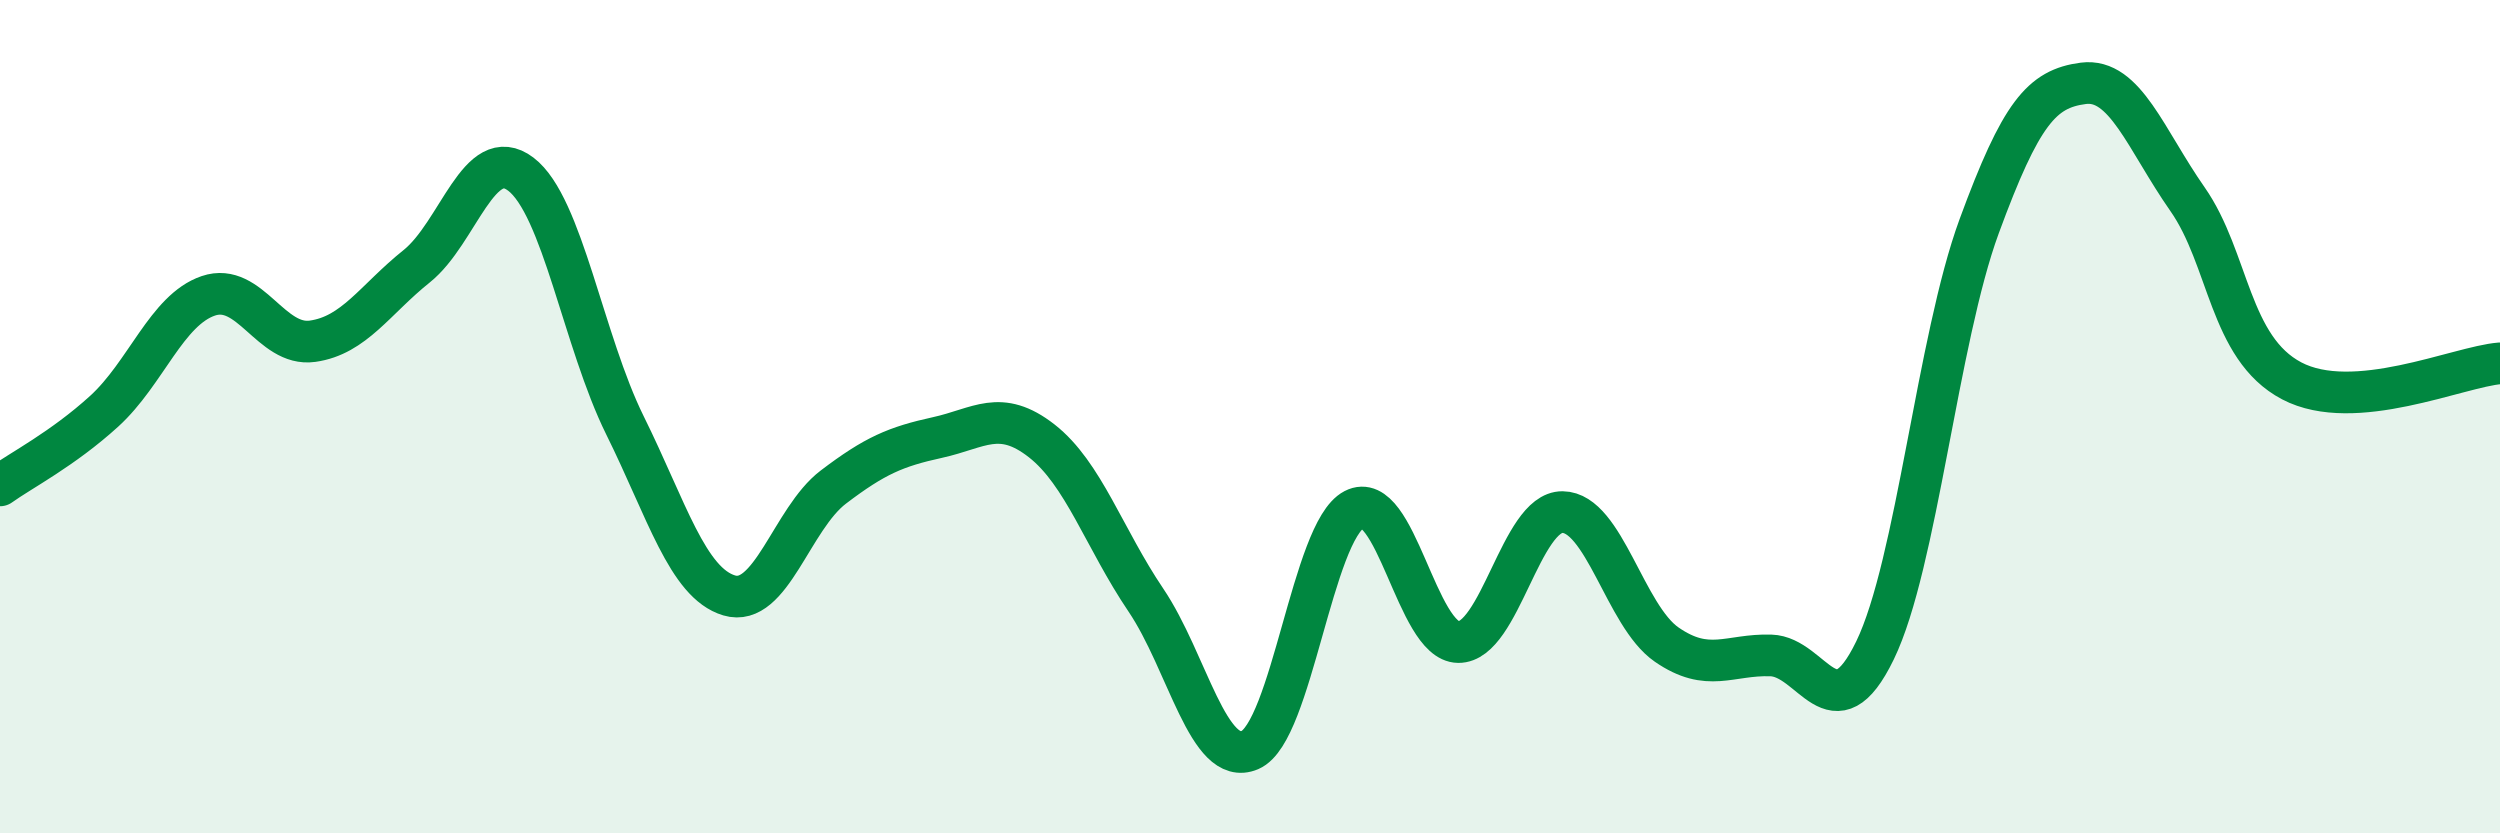
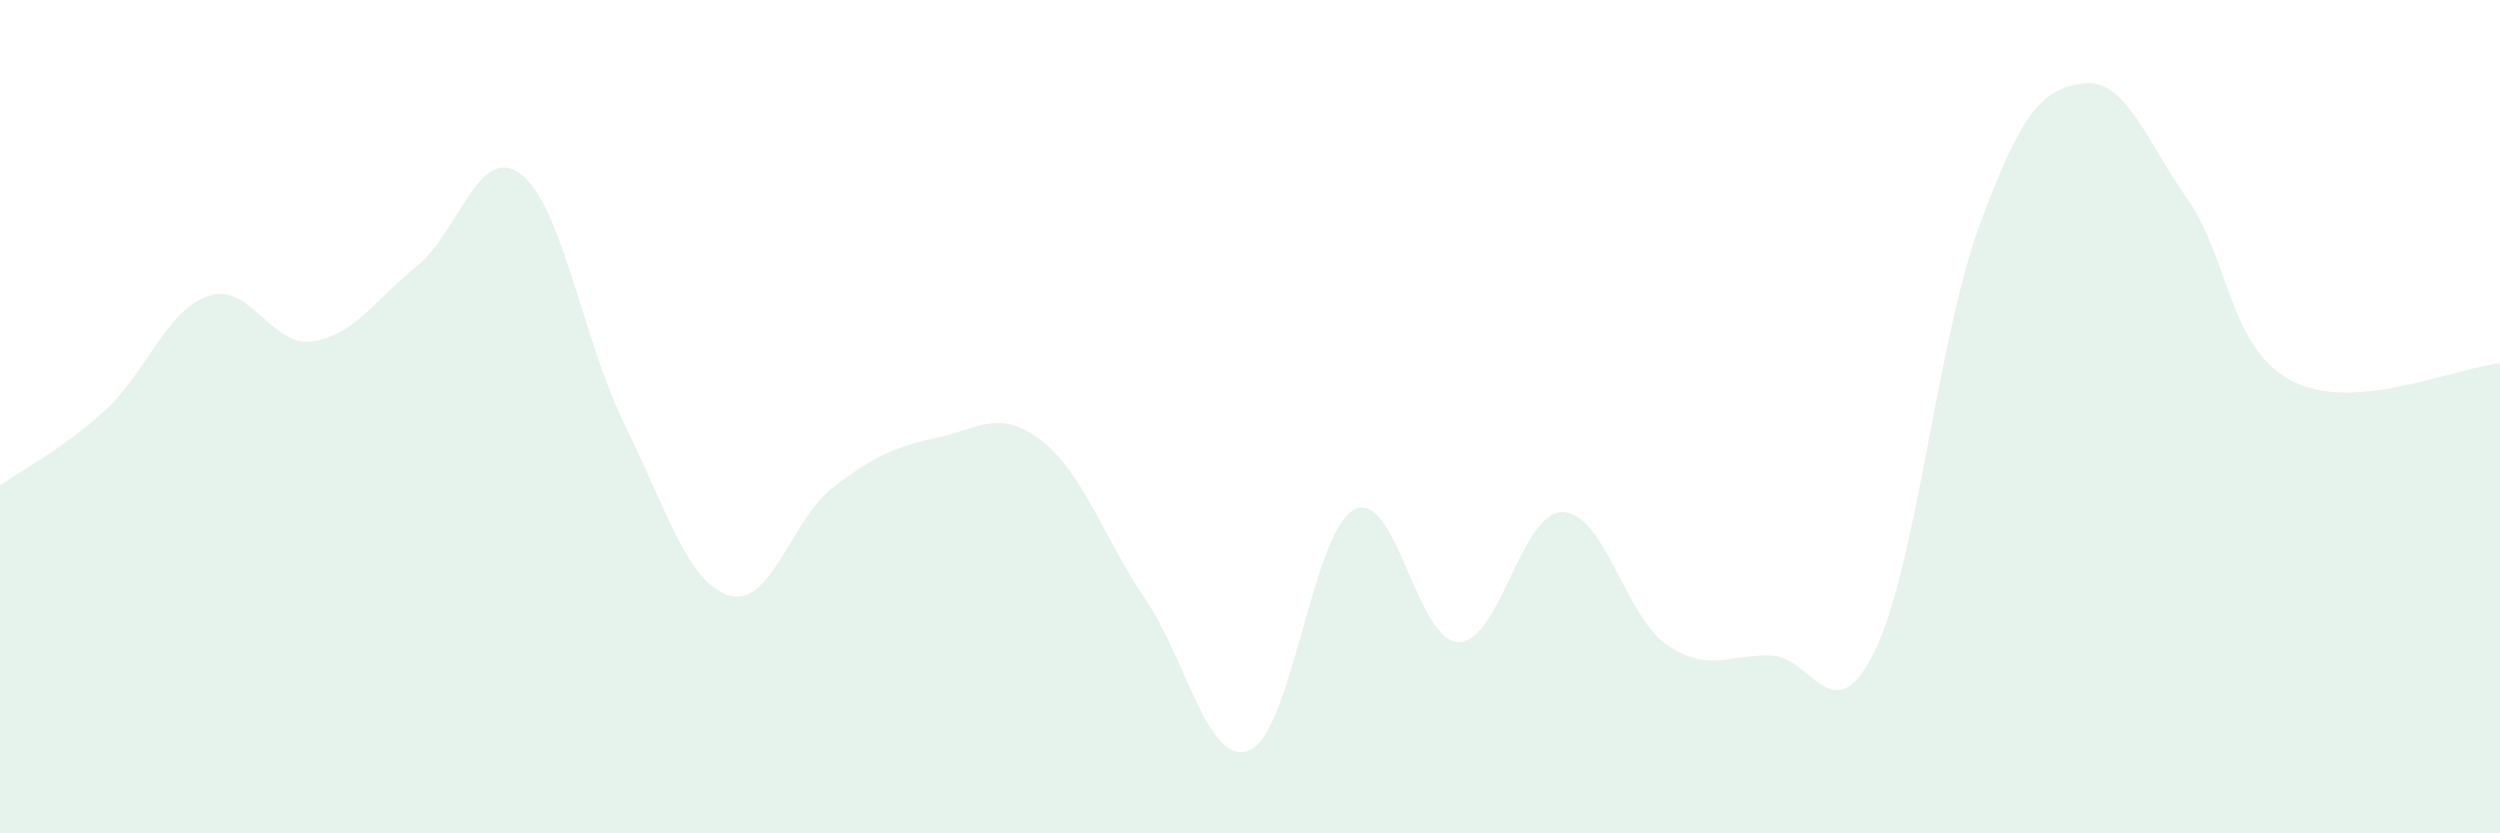
<svg xmlns="http://www.w3.org/2000/svg" width="60" height="20" viewBox="0 0 60 20">
  <path d="M 0,11.65 C 0.5,11.29 1.5,10.78 2.5,9.87 C 3.5,8.96 4,7.44 5,7.1 C 6,6.76 6.5,8.33 7.5,8.19 C 8.5,8.05 9,7.19 10,6.39 C 11,5.59 11.5,3.42 12.5,4.18 C 13.5,4.94 14,8.19 15,10.21 C 16,12.23 16.5,13.99 17.5,14.29 C 18.5,14.59 19,12.45 20,11.69 C 21,10.93 21.5,10.72 22.5,10.5 C 23.5,10.28 24,9.8 25,10.58 C 26,11.36 26.5,12.92 27.5,14.4 C 28.5,15.88 29,18.43 30,18 C 31,17.57 31.5,12.75 32.5,12.23 C 33.5,11.71 34,15.4 35,15.41 C 36,15.42 36.5,12.28 37.5,12.29 C 38.5,12.3 39,14.78 40,15.47 C 41,16.16 41.5,15.7 42.5,15.73 C 43.5,15.76 44,17.67 45,15.61 C 46,13.55 46.5,8.15 47.5,5.43 C 48.5,2.71 49,2.13 50,2 C 51,1.87 51.5,3.35 52.5,4.78 C 53.5,6.21 53.5,8.35 55,9.14 C 56.5,9.93 59,8.8 60,8.72L60 20L0 20Z" fill="#008740" opacity="0.1" stroke-linecap="round" stroke-linejoin="round" />
-   <path d="M 0,11.65 C 0.5,11.29 1.5,10.78 2.5,9.87 C 3.5,8.96 4,7.44 5,7.1 C 6,6.76 6.5,8.33 7.5,8.19 C 8.5,8.05 9,7.19 10,6.39 C 11,5.59 11.5,3.42 12.5,4.18 C 13.5,4.94 14,8.19 15,10.21 C 16,12.23 16.5,13.99 17.5,14.29 C 18.5,14.59 19,12.45 20,11.69 C 21,10.93 21.5,10.72 22.5,10.5 C 23.5,10.28 24,9.8 25,10.58 C 26,11.36 26.5,12.92 27.5,14.4 C 28.5,15.88 29,18.43 30,18 C 31,17.57 31.5,12.75 32.5,12.23 C 33.5,11.71 34,15.4 35,15.41 C 36,15.42 36.5,12.28 37.5,12.29 C 38.5,12.3 39,14.78 40,15.47 C 41,16.16 41.5,15.7 42.5,15.73 C 43.5,15.76 44,17.67 45,15.61 C 46,13.55 46.5,8.15 47.5,5.43 C 48.5,2.71 49,2.13 50,2 C 51,1.87 51.5,3.35 52.5,4.78 C 53.5,6.21 53.5,8.35 55,9.14 C 56.5,9.93 59,8.8 60,8.72" stroke="#008740" stroke-width="1" fill="none" stroke-linecap="round" stroke-linejoin="round" />
</svg>